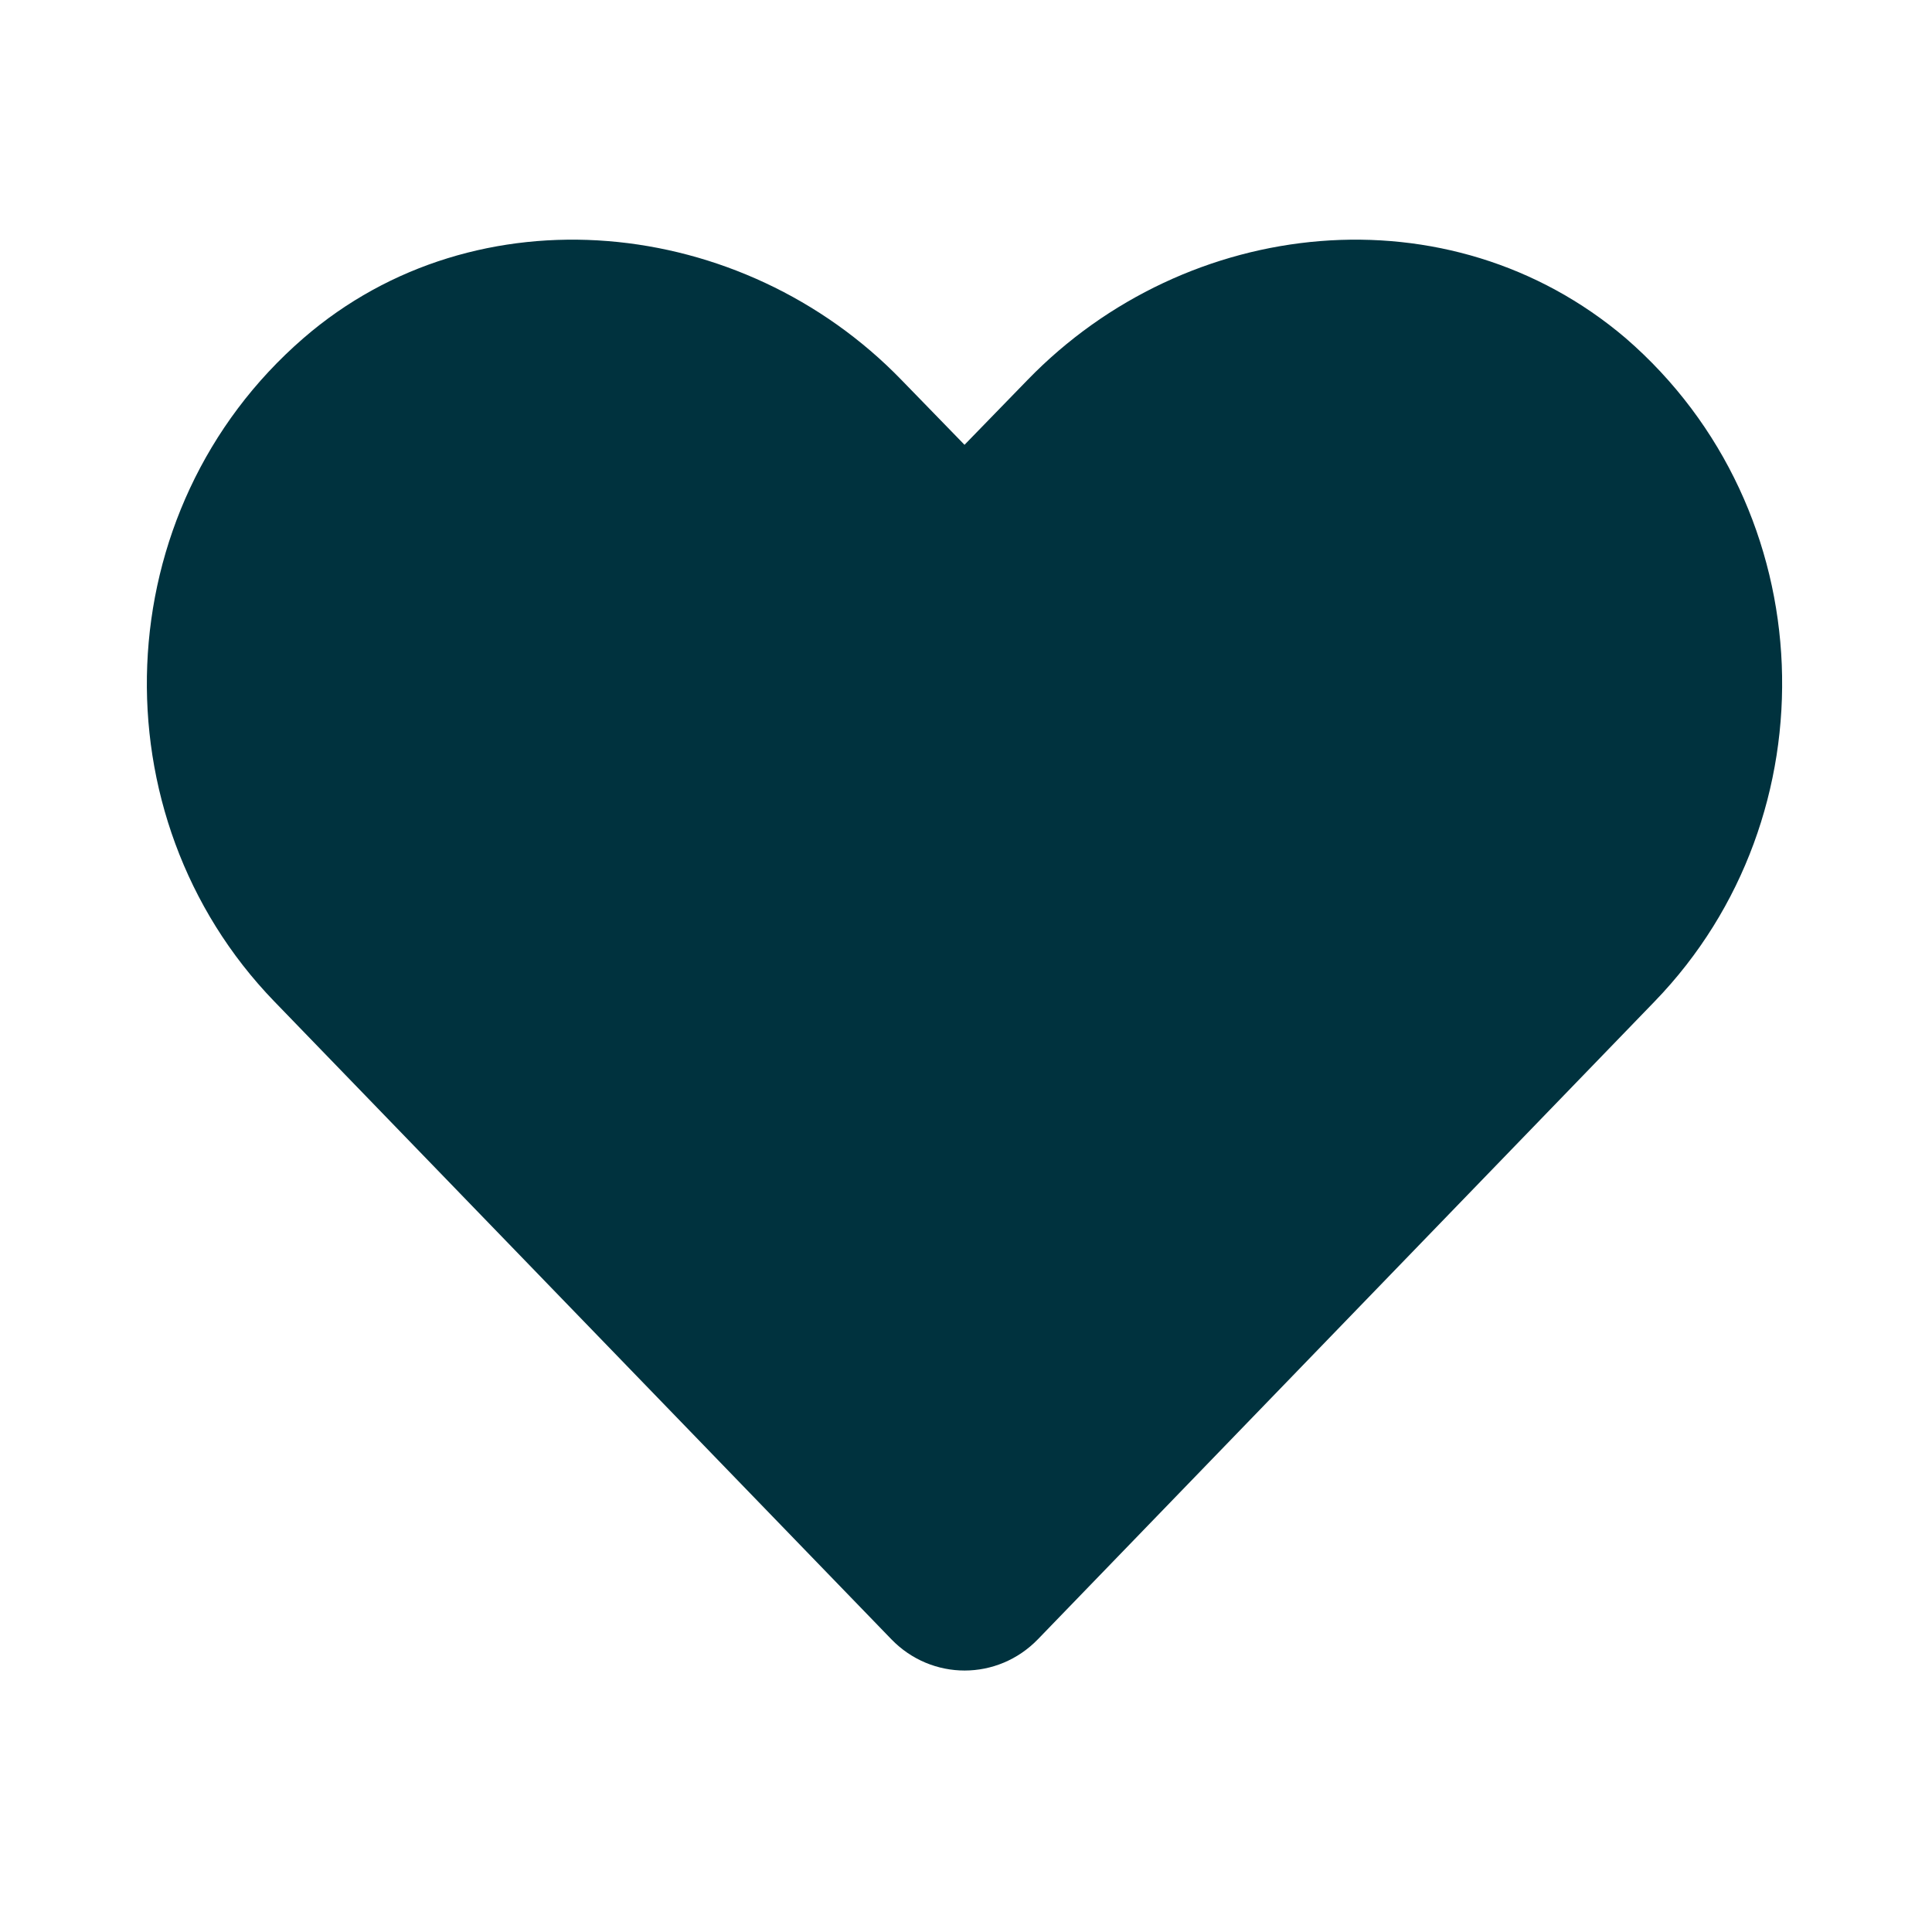
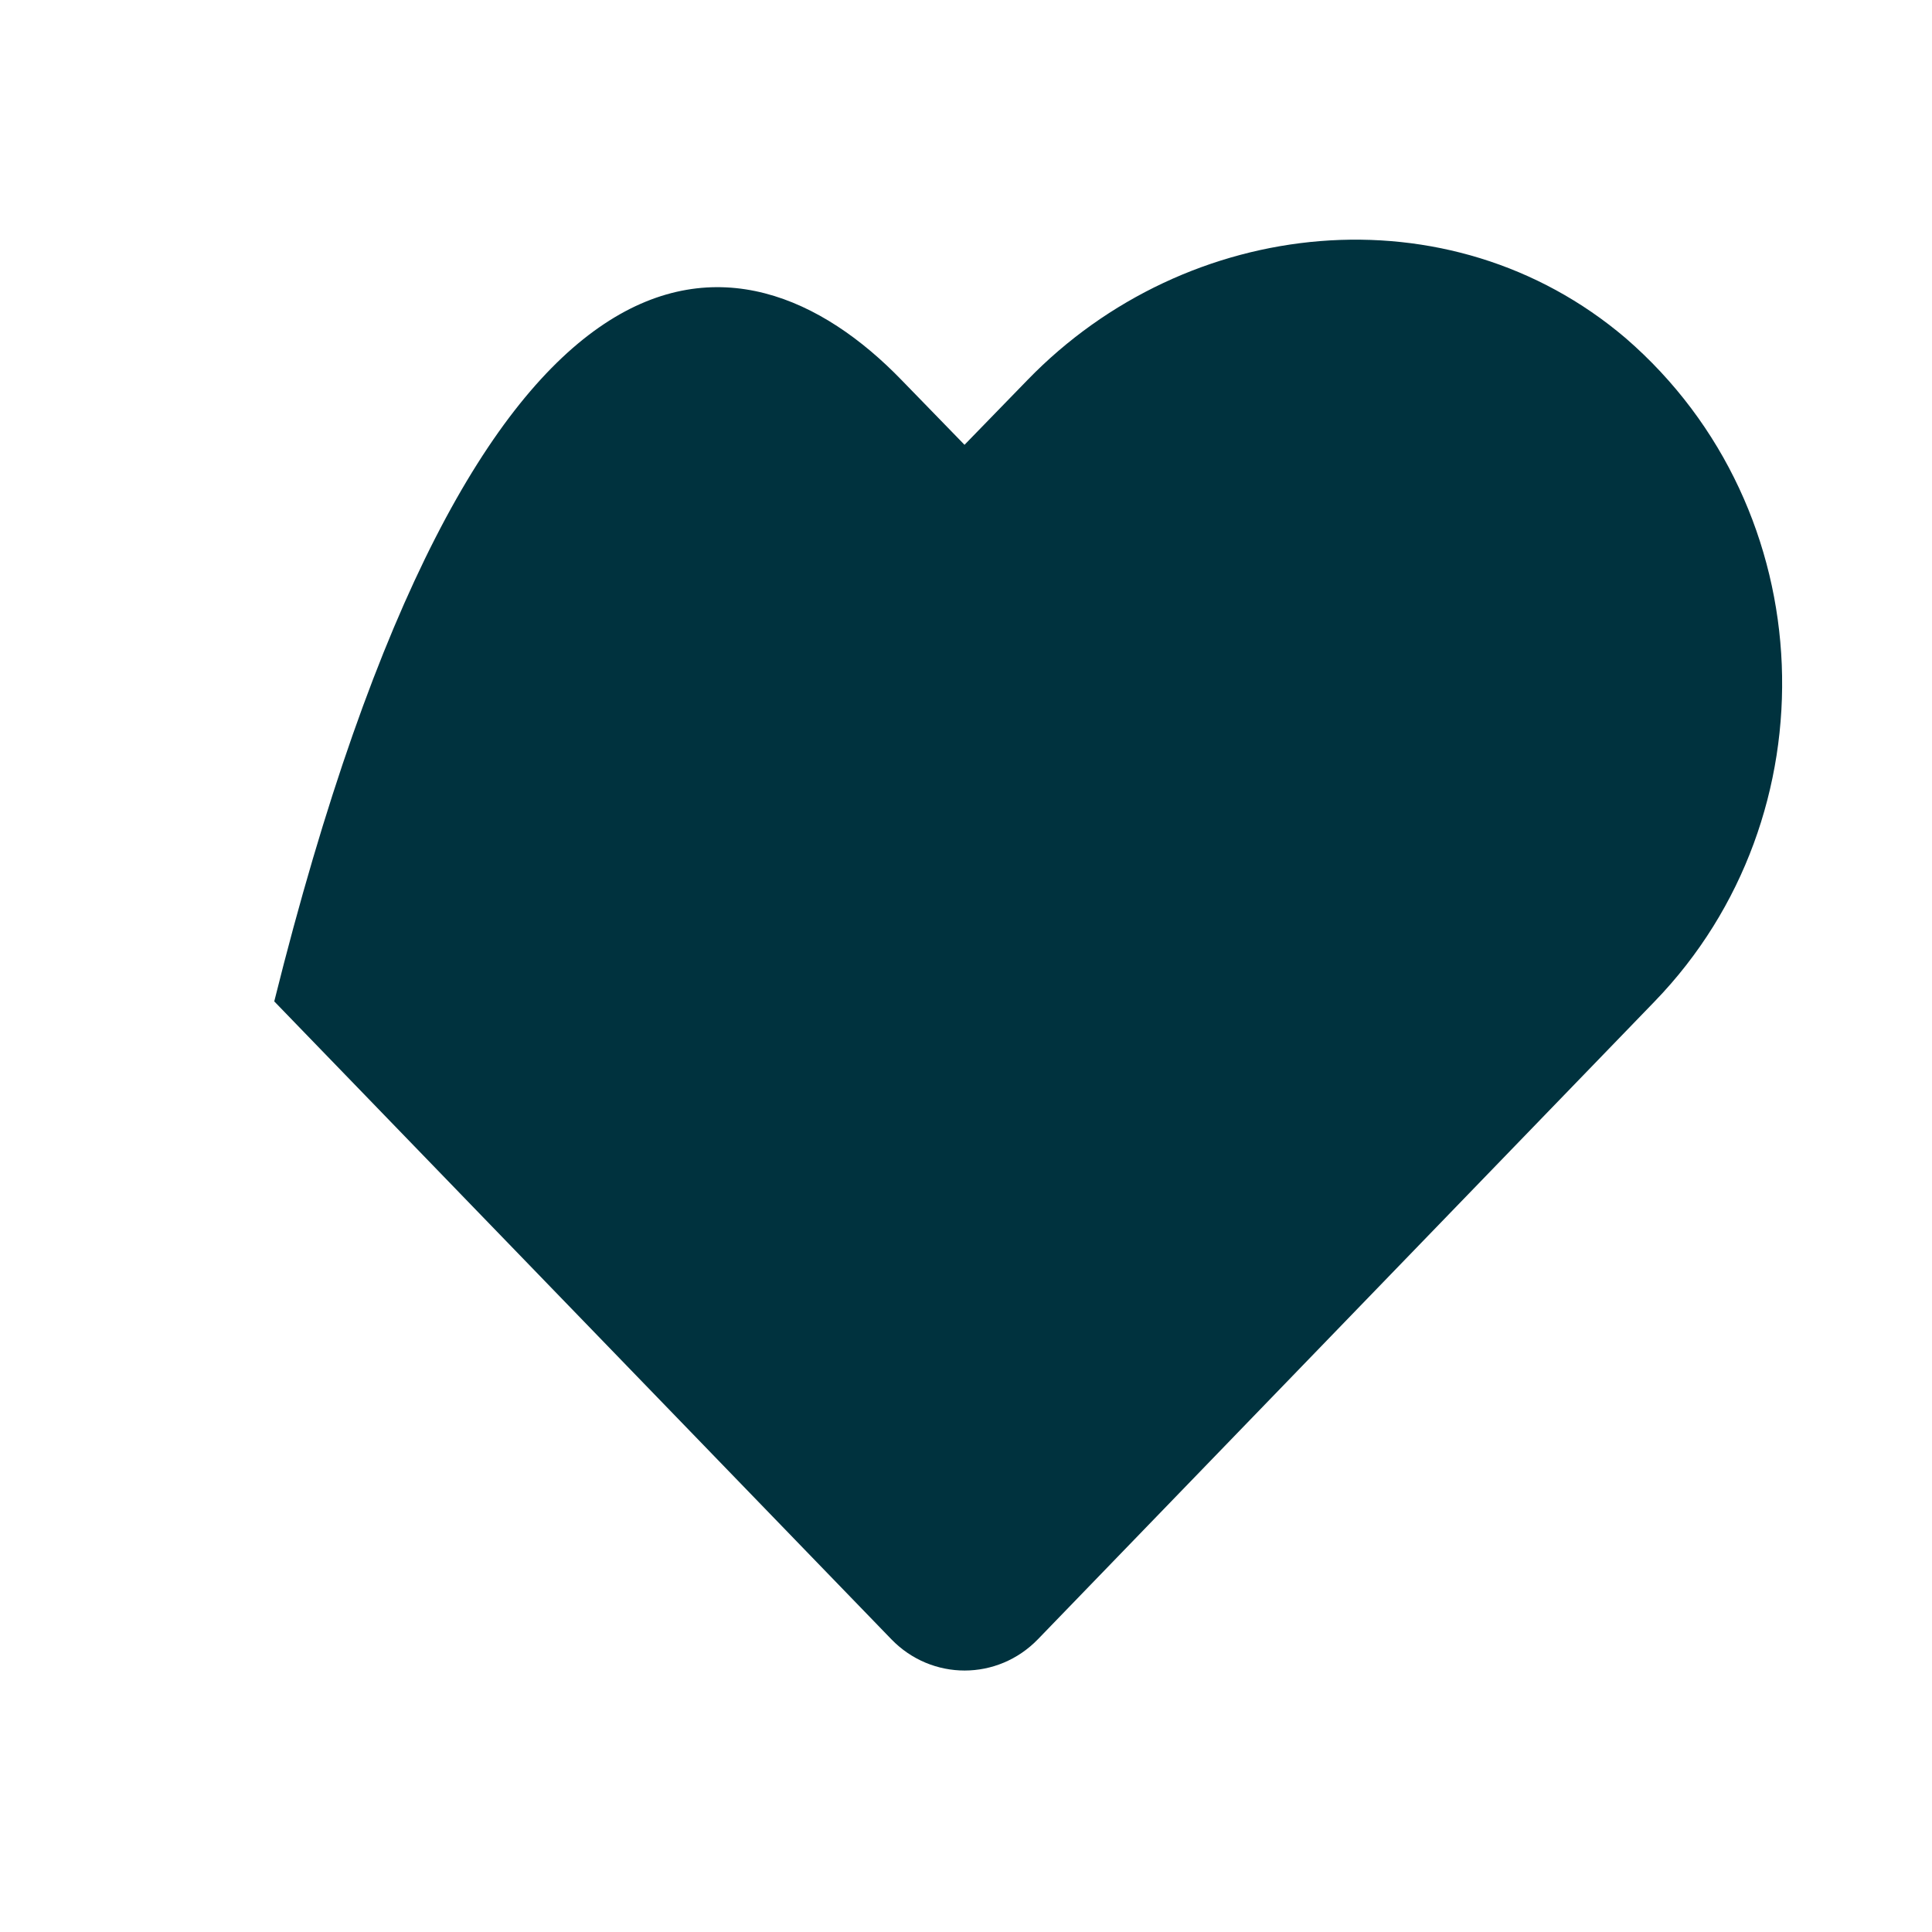
<svg xmlns="http://www.w3.org/2000/svg" width="122" height="122" viewBox="0 0 122 122" fill="none">
-   <path d="M104.491 63.233L65.545 103.51C62.995 106.147 58.834 106.149 56.285 103.513L17.318 63.235C6.003 51.535 6.63 32.212 19.163 21.353C30.107 11.878 46.868 13.6 56.932 24L60.906 28.088L64.879 24C74.954 13.6 91.522 11.878 102.656 21.353C115.181 32.192 115.806 51.535 104.491 63.233Z" fill="#00323E" />
+   <path d="M104.491 63.233L65.545 103.51C62.995 106.147 58.834 106.149 56.285 103.513L17.318 63.235C30.107 11.878 46.868 13.6 56.932 24L60.906 28.088L64.879 24C74.954 13.6 91.522 11.878 102.656 21.353C115.181 32.192 115.806 51.535 104.491 63.233Z" fill="#00323E" />
</svg>